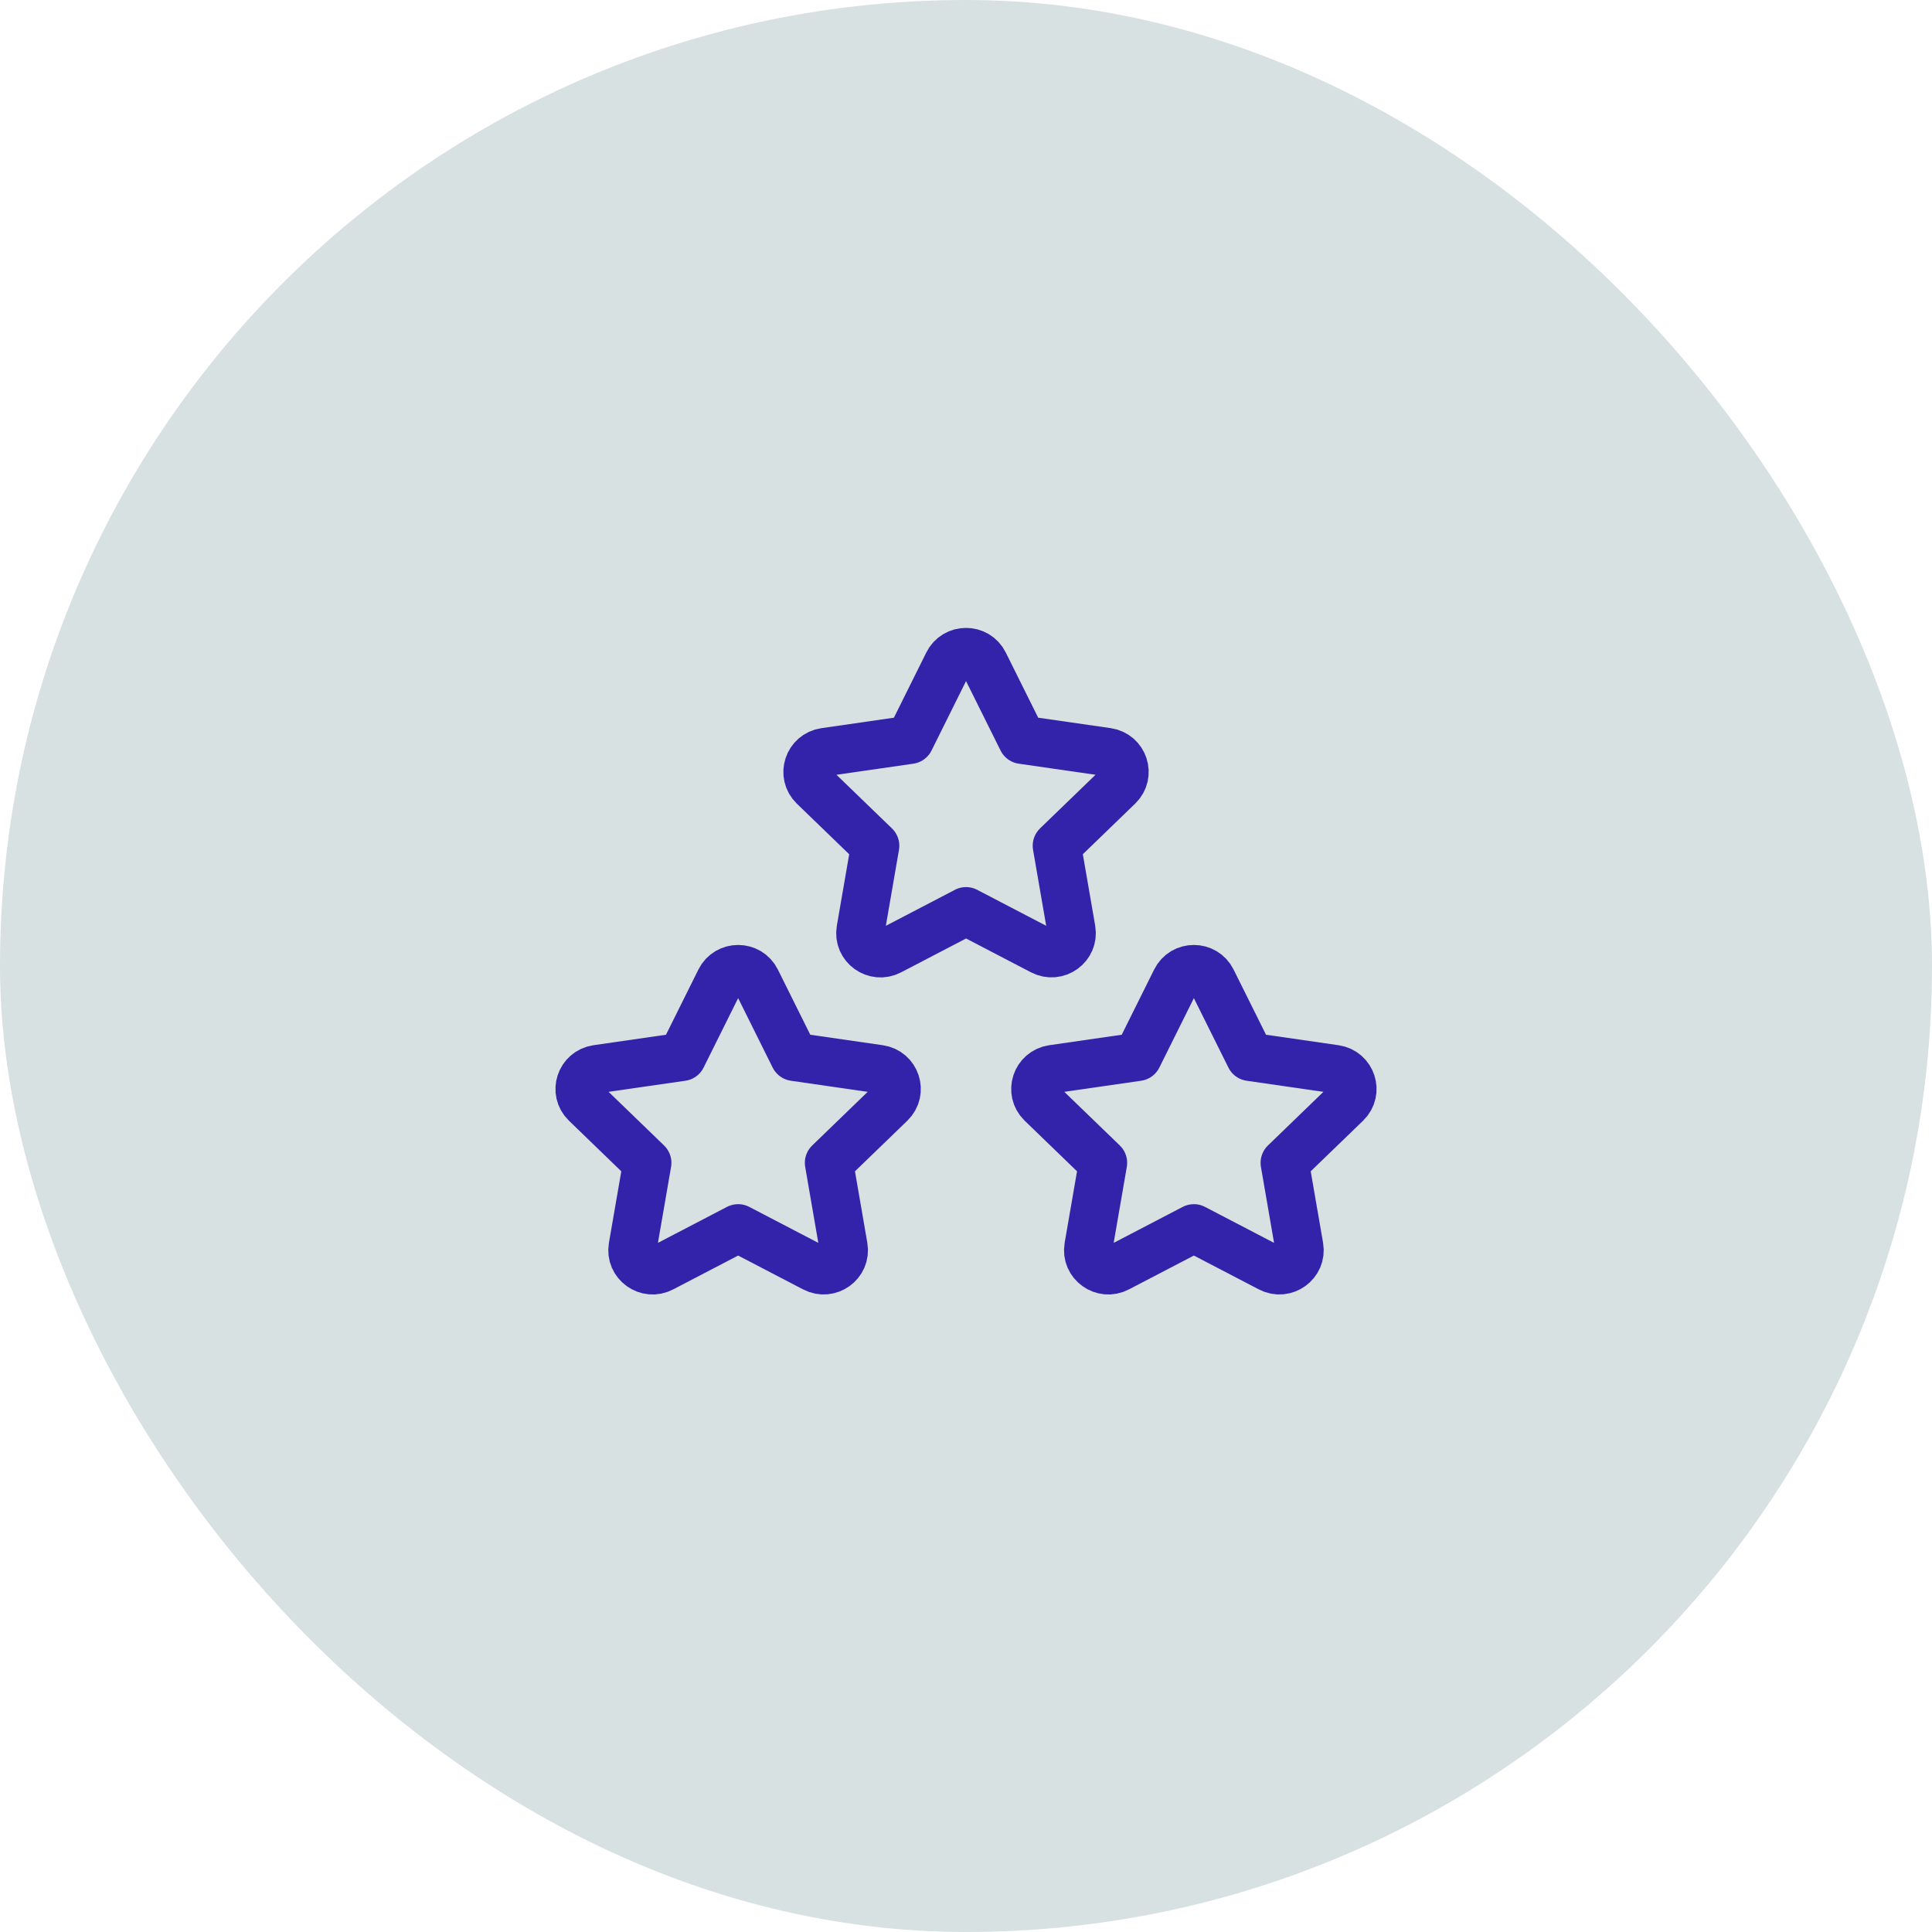
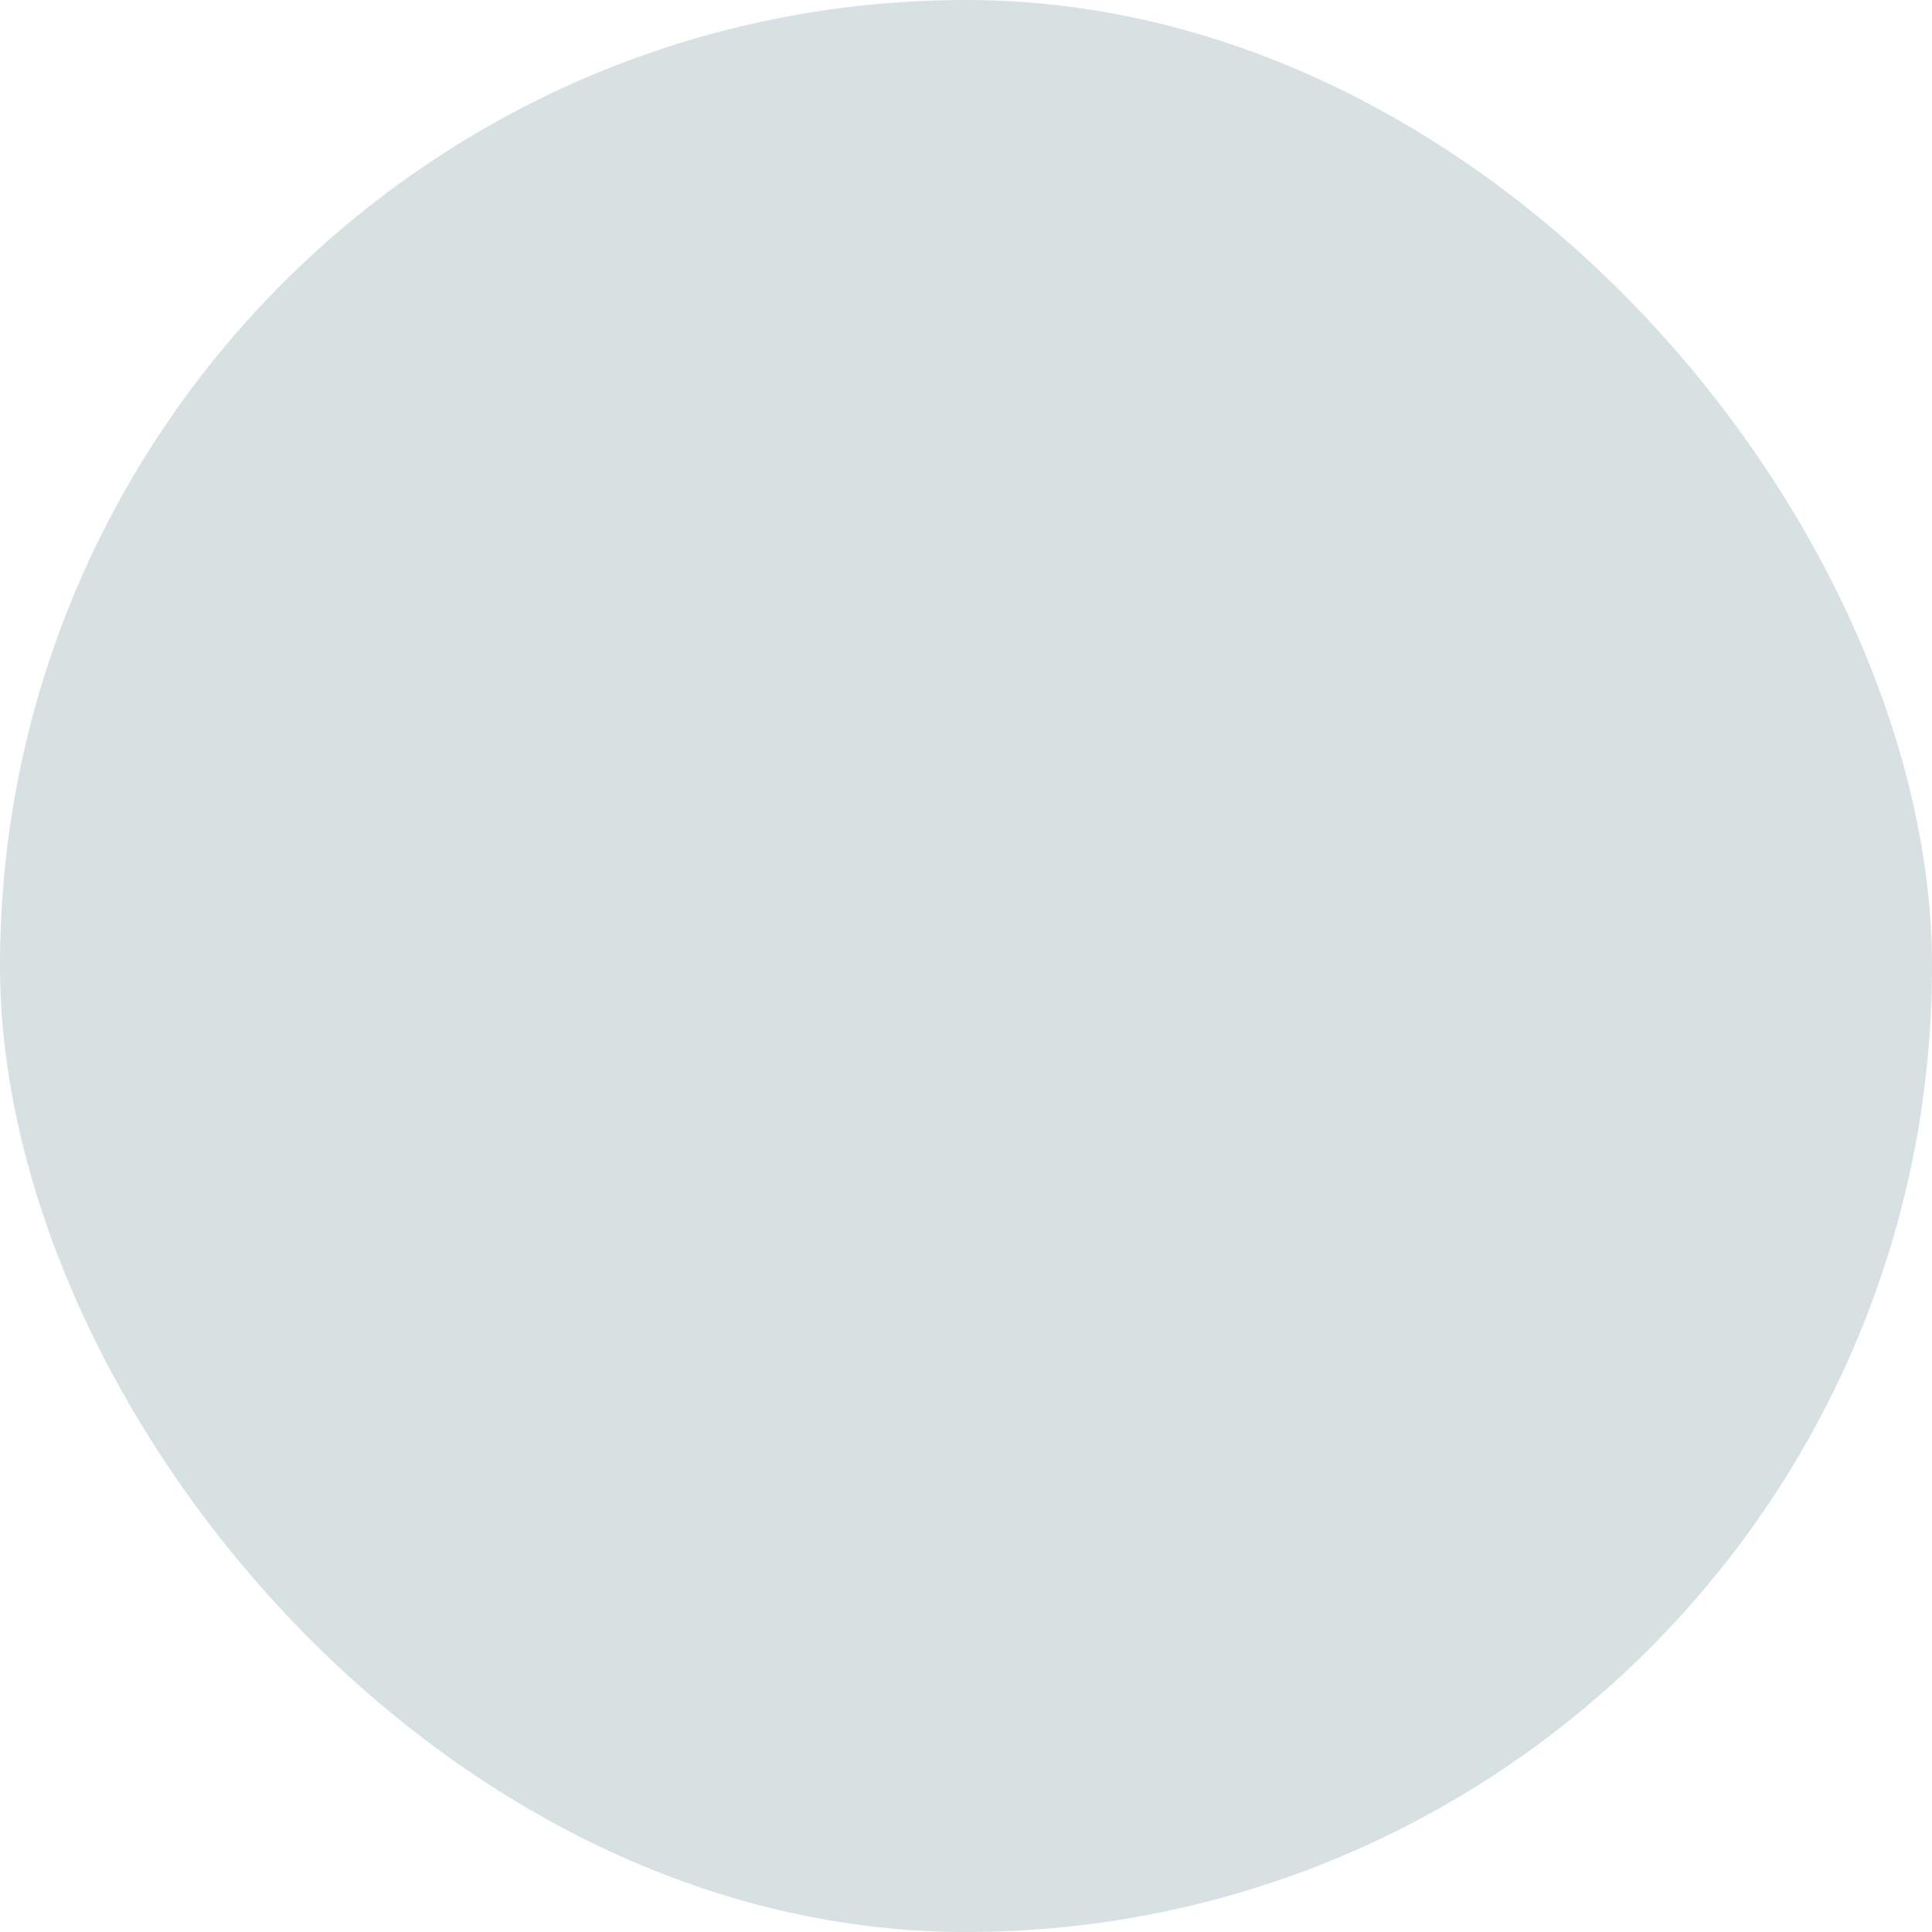
<svg xmlns="http://www.w3.org/2000/svg" width="80" height="80" viewBox="0 0 80 80" fill="none">
  <rect width="80" height="80" rx="40" fill="#D7E1E2" />
-   <path d="M40.001 37.732L43.151 39.374C43.764 39.694 44.481 39.177 44.364 38.5L43.762 35.02L46.311 32.556C46.807 32.076 46.534 31.239 45.847 31.14L42.327 30.633L40.751 27.463C40.444 26.846 39.557 26.846 39.252 27.463L37.677 30.633L34.154 31.142C33.469 31.241 33.194 32.078 33.69 32.558L36.239 35.022L35.637 38.502C35.52 39.179 36.237 39.697 36.85 39.376L40.001 37.734M30.565 50.862L33.716 52.504C34.328 52.824 35.045 52.307 34.928 51.63L34.327 48.15L36.876 45.686C37.372 45.206 37.098 44.369 36.412 44.27L32.89 43.761L31.314 40.592C31.007 39.974 30.12 39.974 29.815 40.592L28.239 43.761L24.717 44.27C24.032 44.369 23.757 45.206 24.253 45.686L26.802 48.15L26.2 51.63C26.083 52.307 26.8 52.826 27.413 52.504L30.564 50.862M49.436 50.862L52.587 52.504C53.199 52.824 53.916 52.307 53.8 51.63L53.198 48.15L55.747 45.686C56.243 45.206 55.969 44.369 55.283 44.27L51.761 43.761L50.185 40.592C49.878 39.974 48.991 39.974 48.686 40.592L47.11 43.761L43.588 44.27C42.903 44.369 42.628 45.206 43.124 45.686L45.673 48.15L45.071 51.63C44.954 52.307 45.671 52.826 46.284 52.504L49.436 50.862Z" stroke="#3223AA" stroke-width="2" stroke-linecap="round" stroke-linejoin="round" />
</svg>